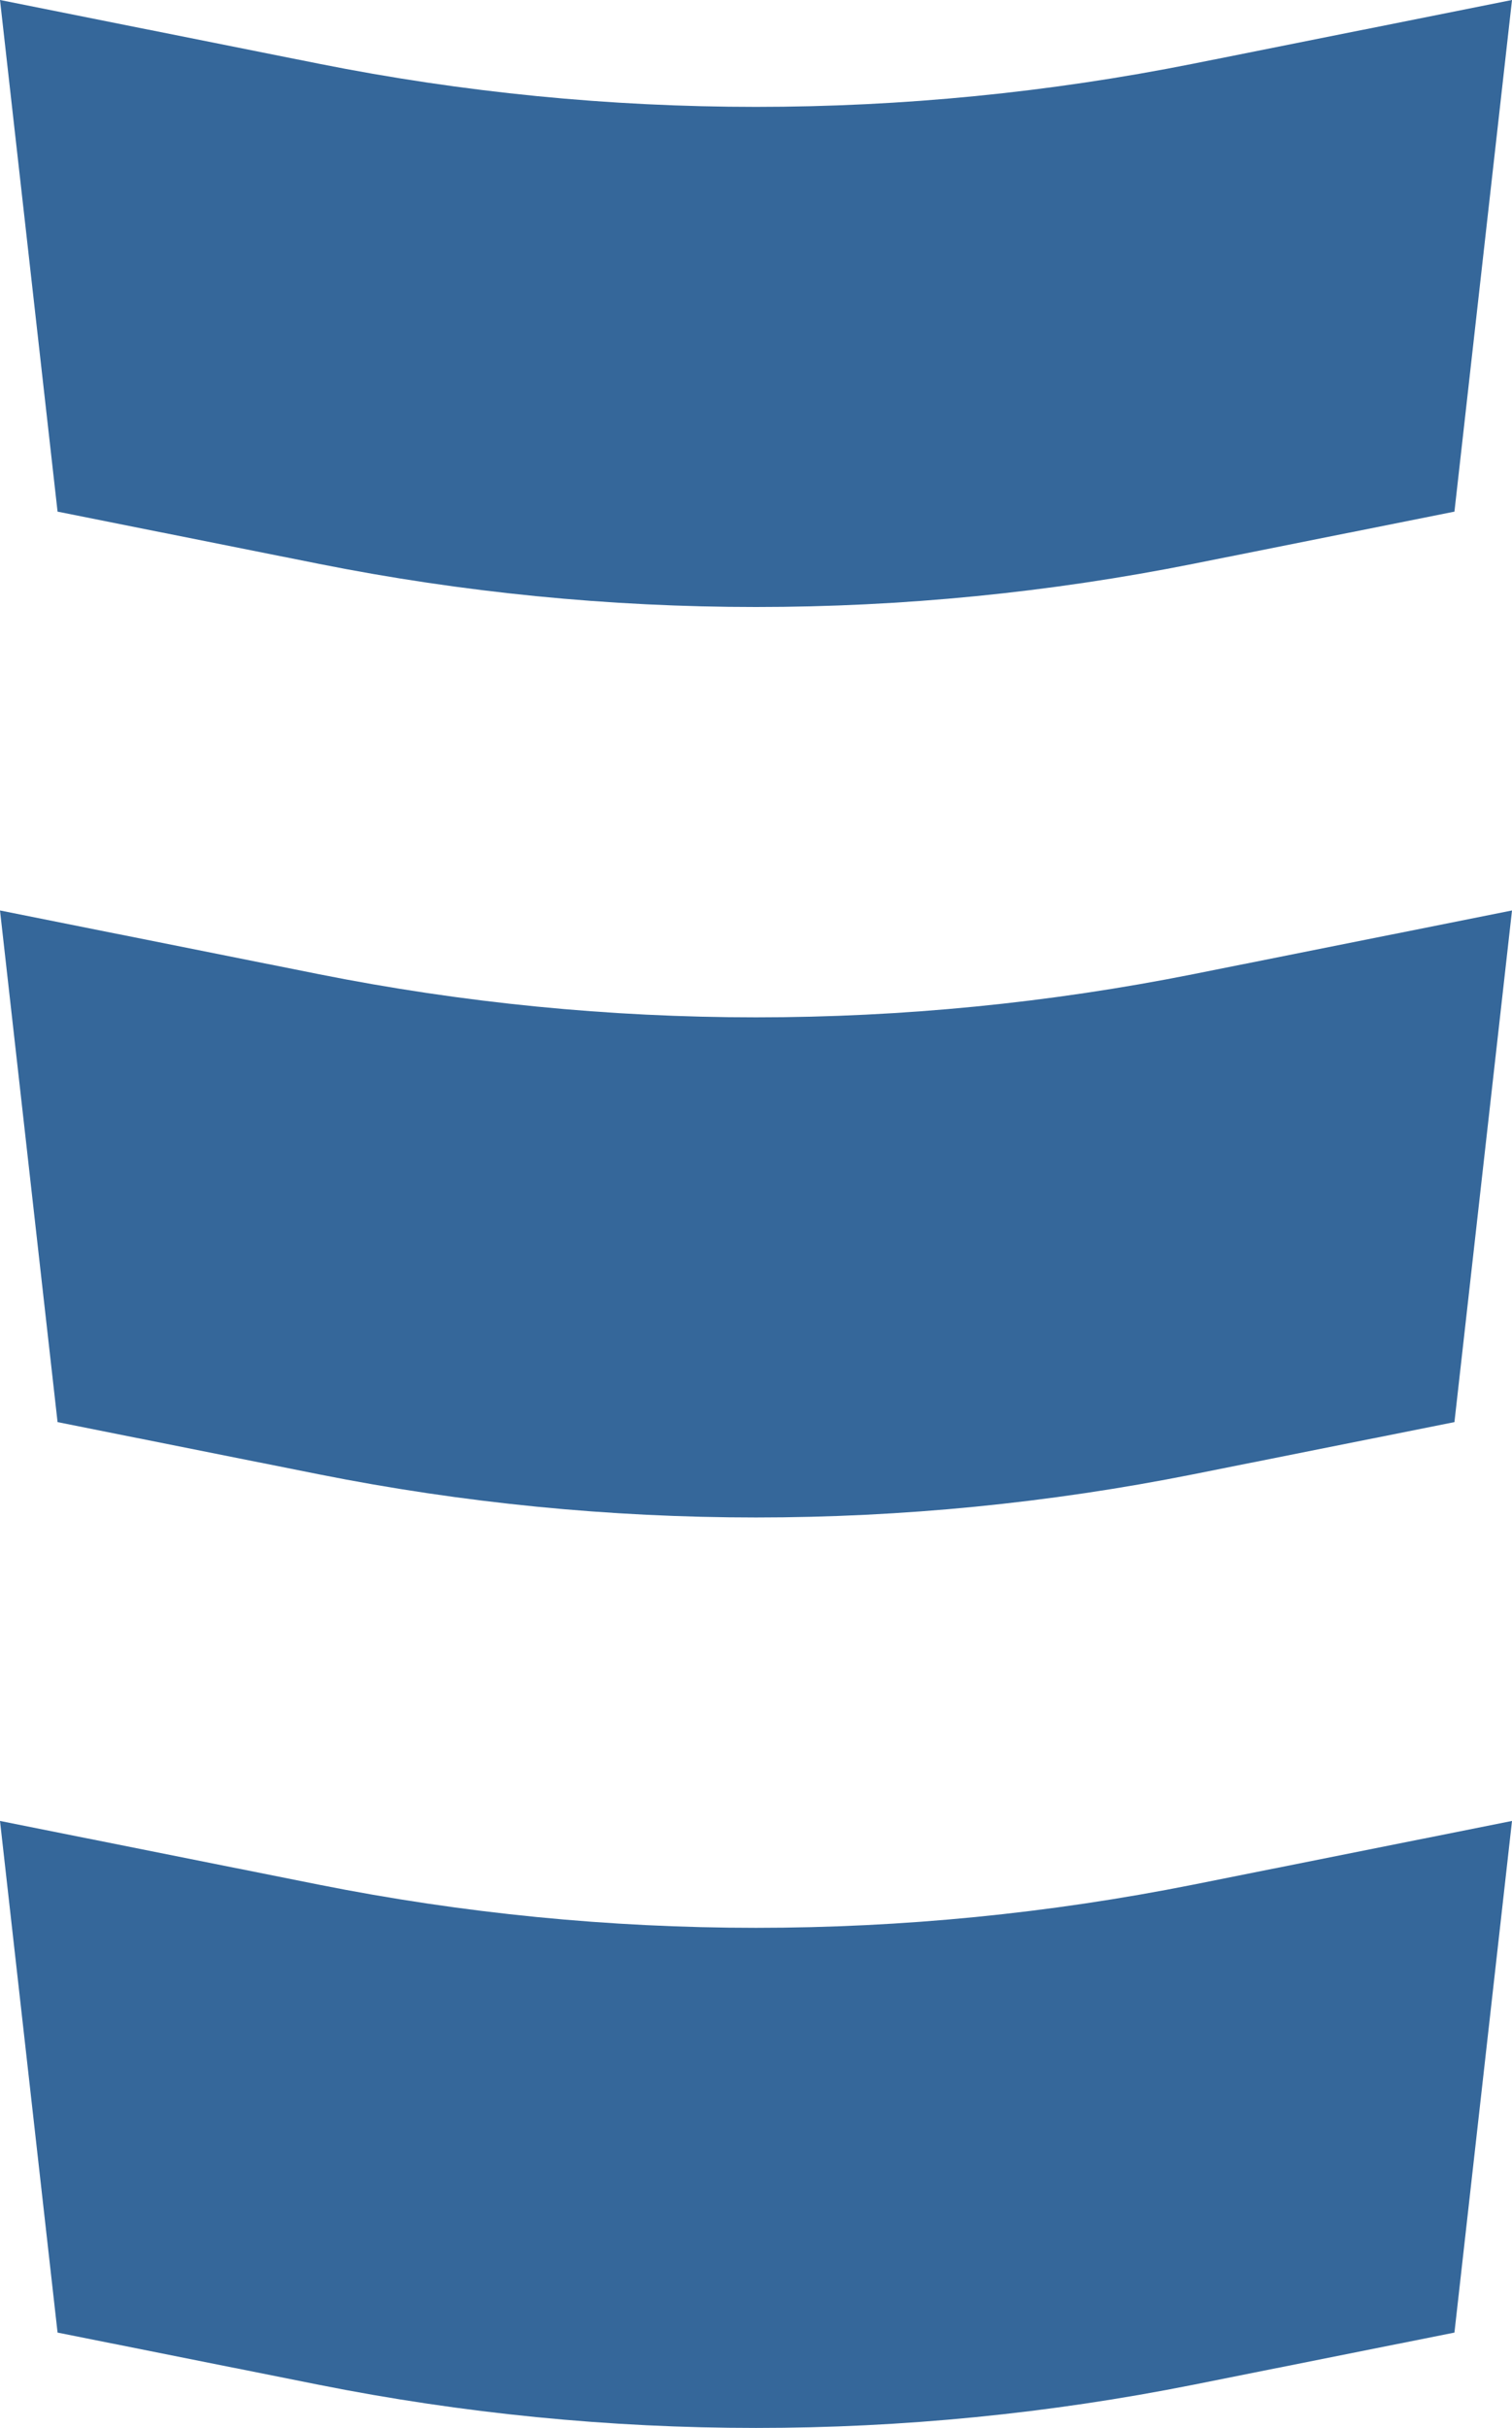
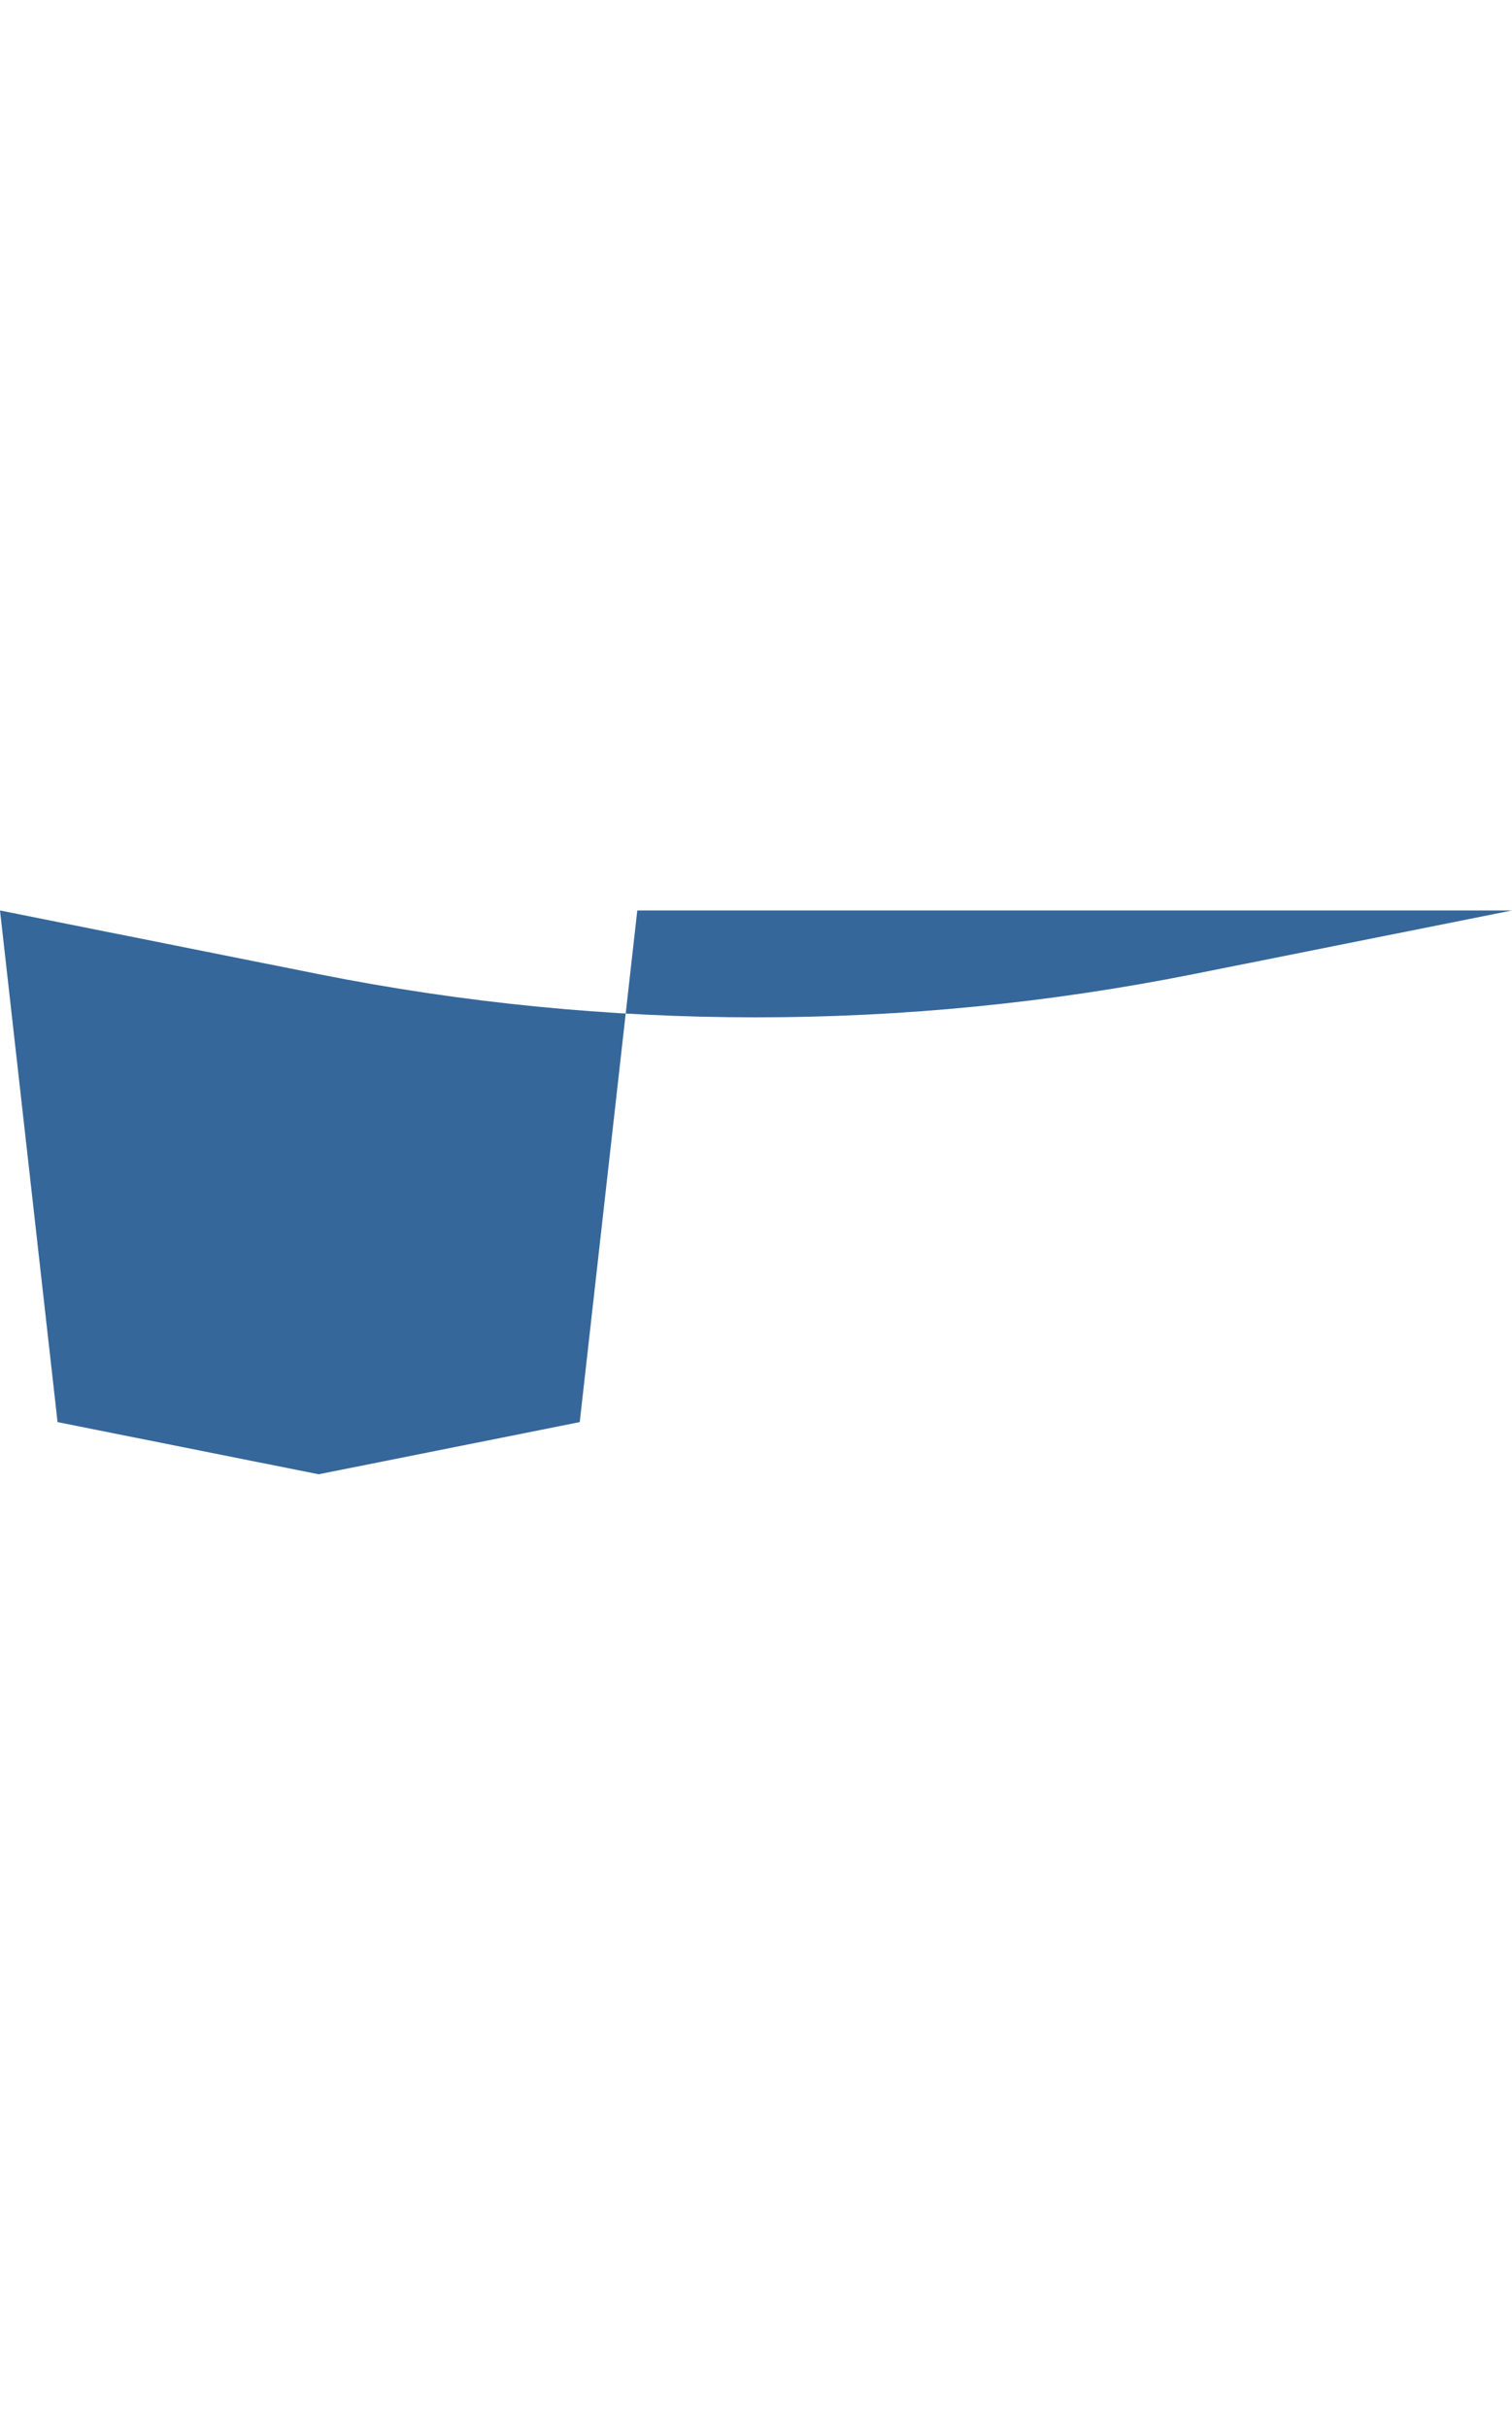
<svg xmlns="http://www.w3.org/2000/svg" id="Camada_2" data-name="Camada 2" viewBox="0 0 69.61 111.71">
  <defs>
    <style>      .cls-1 {        fill: #35679a;      }    </style>
  </defs>
  <g id="Camada_1-2" data-name="Camada 1">
    <g>
-       <path class="cls-1" d="m69.61,0l-14.67,2.93c-13.29,2.65-26.98,2.65-40.27,0L0,0l2.65,23.54,12.02,2.4c13.29,2.65,26.98,2.65,40.27,0l12.02-2.4,2.65-23.54Z" />
-       <path class="cls-1" d="m69.61,41.89l-14.67,2.93c-13.29,2.65-26.98,2.65-40.27,0l-14.67-2.93,2.65,23.54,12.02,2.4c13.29,2.65,26.98,2.65,40.27,0l12.02-2.4,2.65-23.54Z" />
-       <path class="cls-1" d="m69.61,83.78l-14.67,2.93c-13.29,2.65-26.98,2.65-40.27,0l-14.67-2.93,2.65,23.54,12.02,2.4c13.29,2.65,26.98,2.65,40.27,0l12.02-2.4,2.65-23.54Z" />
+       <path class="cls-1" d="m69.61,41.89l-14.67,2.93c-13.29,2.65-26.98,2.65-40.27,0l-14.67-2.93,2.65,23.54,12.02,2.4l12.02-2.4,2.65-23.54Z" />
    </g>
  </g>
</svg>